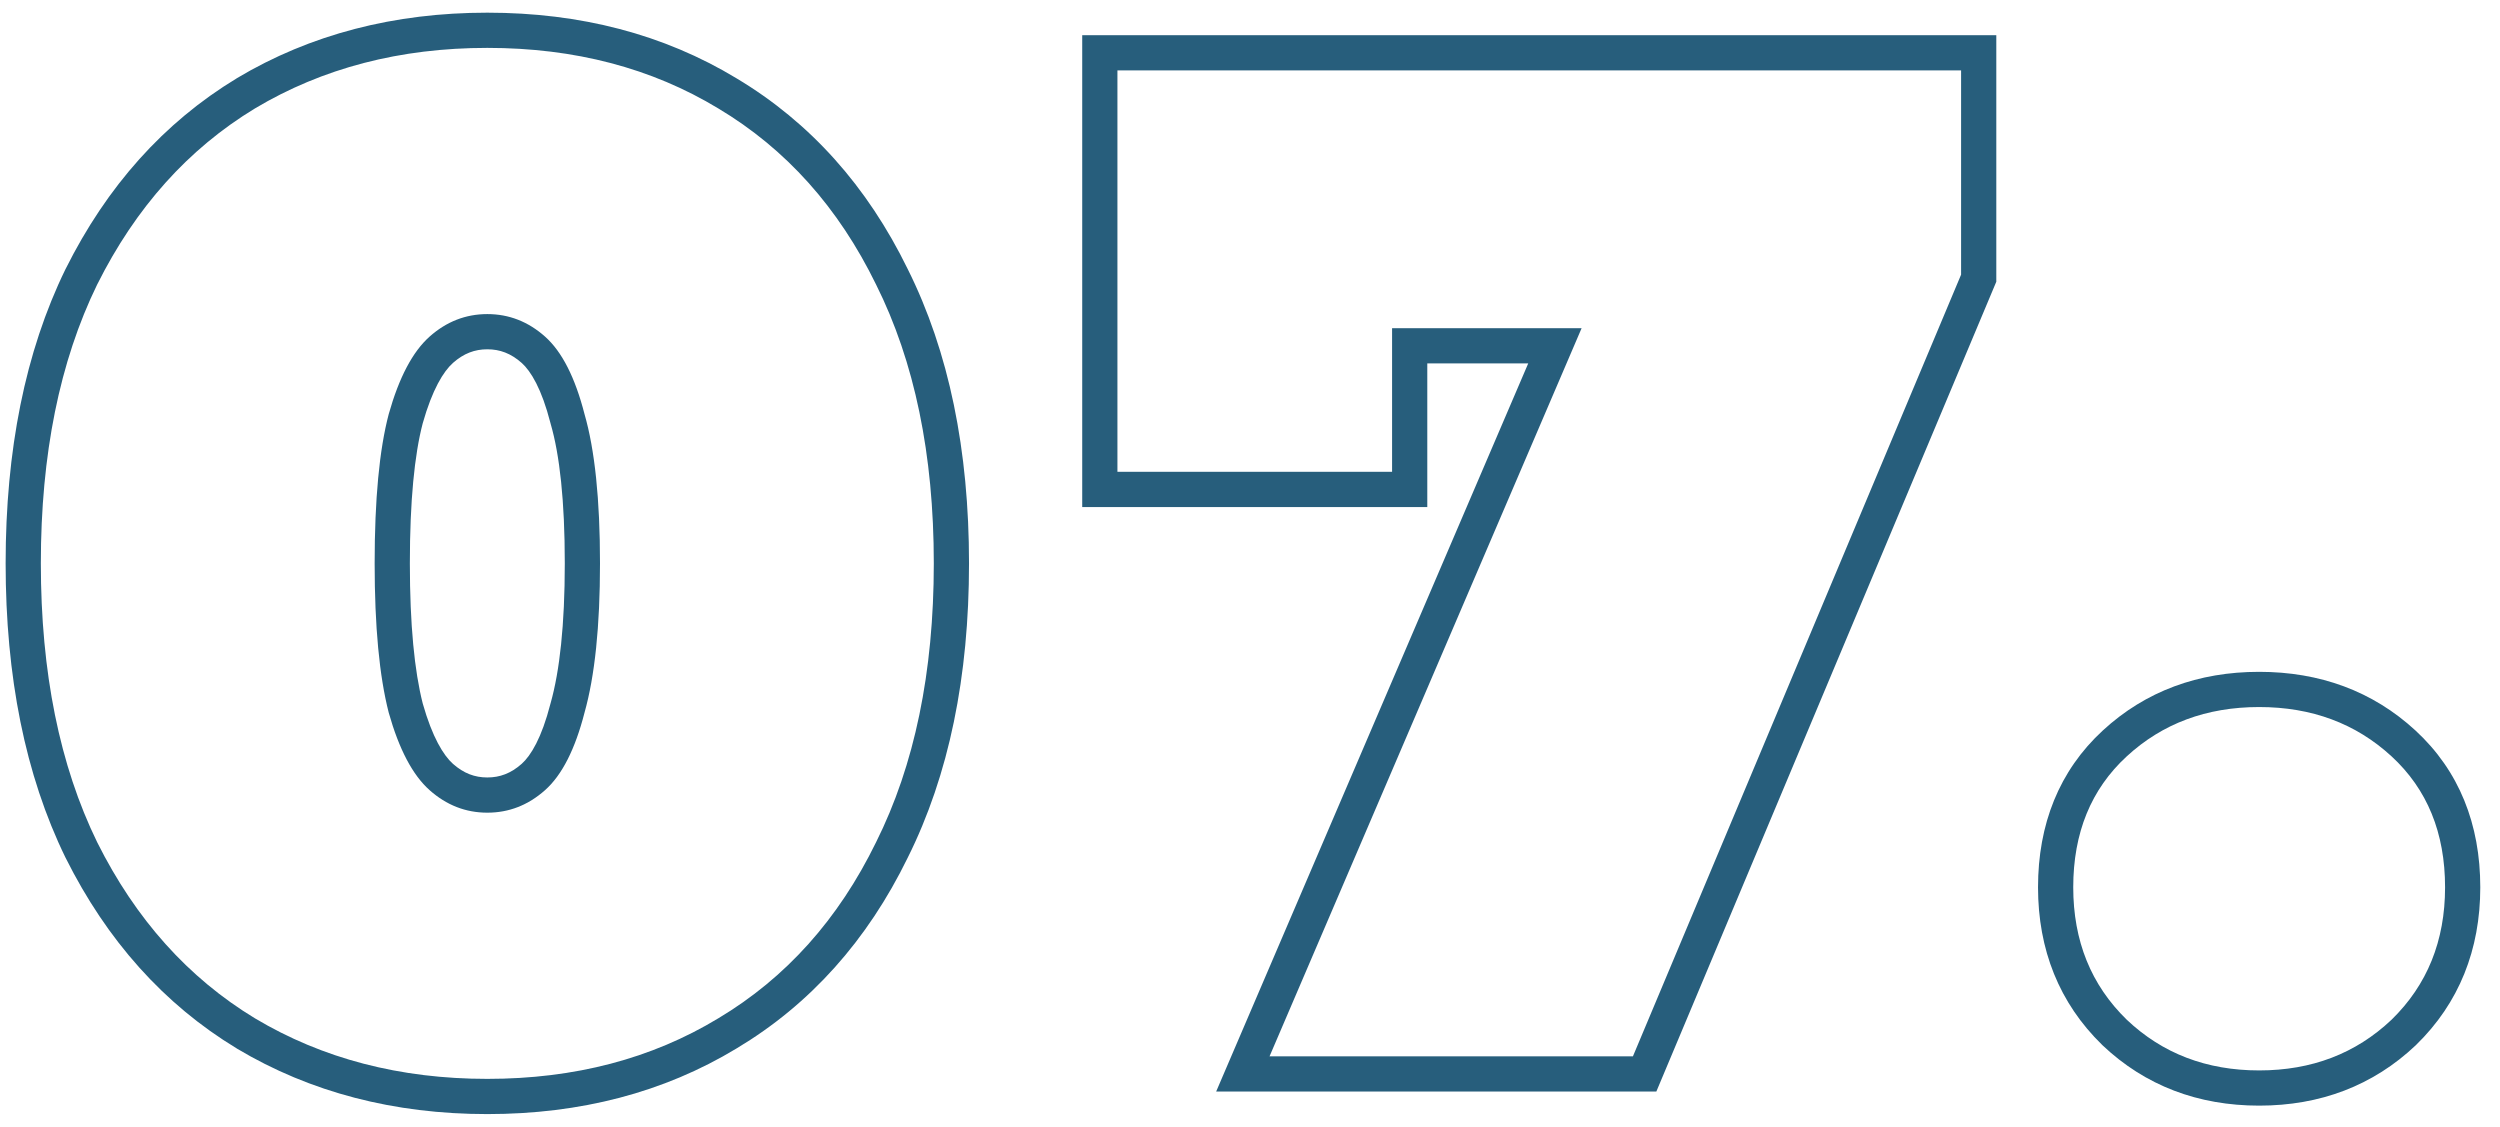
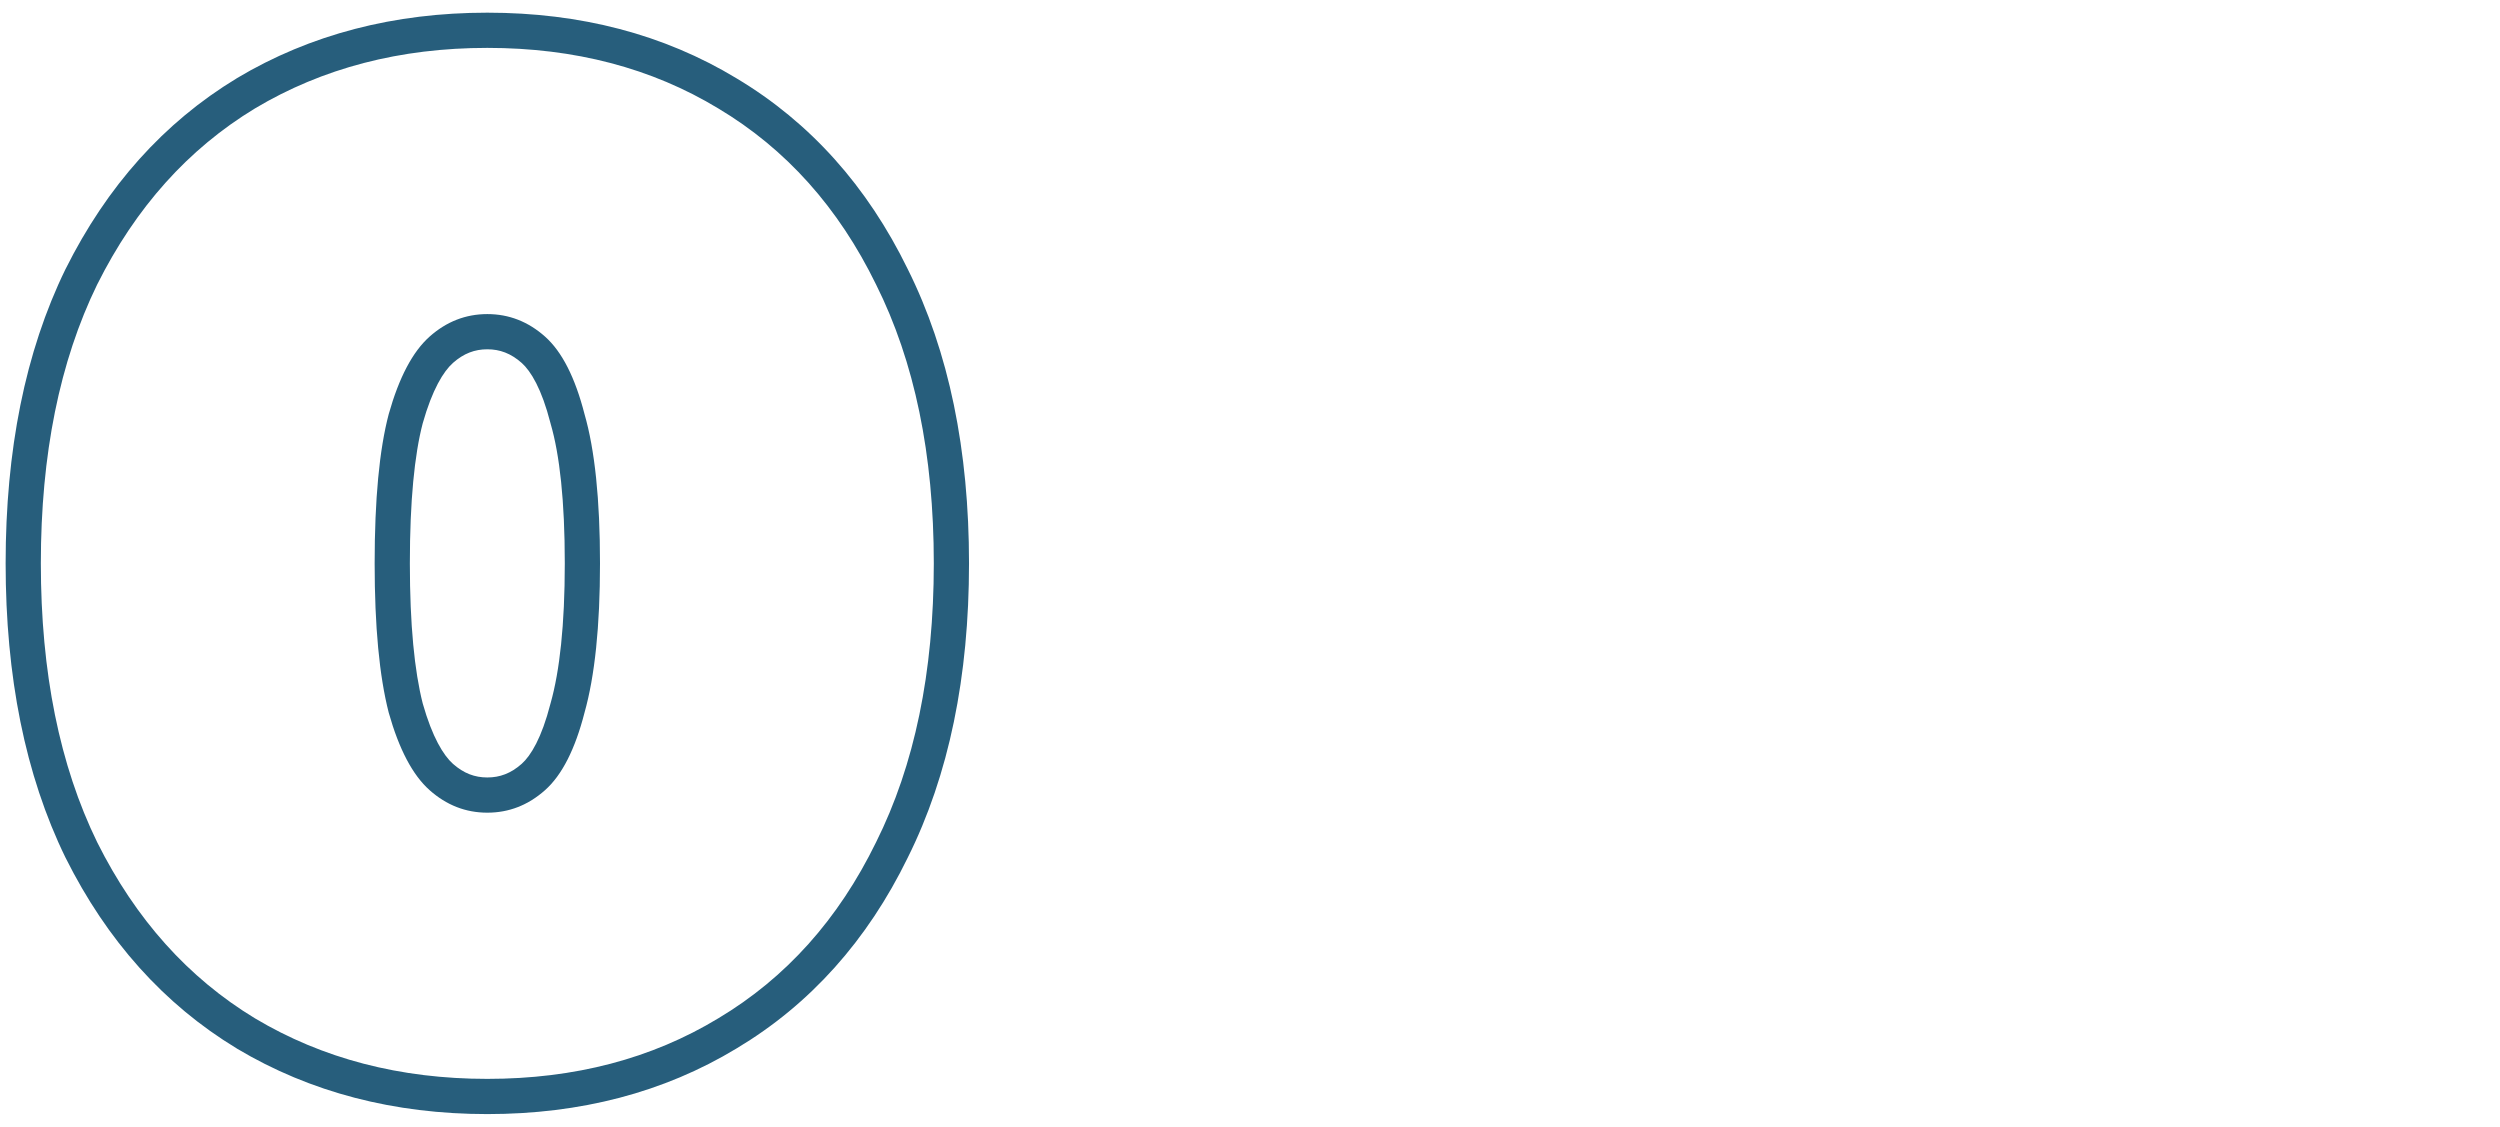
<svg xmlns="http://www.w3.org/2000/svg" width="71" height="32" viewBox="0 0 71 32" fill="none">
-   <path fill-rule="evenodd" clip-rule="evenodd" d="M60.4 28.96C61.413 29.92 62.666 30.4 64.16 30.4C65.653 30.4 66.906 29.92 67.92 28.96C68.933 27.973 69.44 26.72 69.44 25.2C69.44 23.653 68.933 22.413 67.92 21.48C66.906 20.547 65.653 20.08 64.16 20.08C62.666 20.08 61.413 20.547 60.4 21.48C59.386 22.413 58.88 23.653 58.88 25.2C58.88 26.72 59.386 27.973 60.4 28.96ZM59.702 29.677L59.702 29.676C58.48 28.486 57.88 26.967 57.88 25.2C57.88 23.412 58.477 21.891 59.722 20.744C60.936 19.626 62.438 19.08 64.16 19.08C65.881 19.08 67.383 19.626 68.597 20.744C69.842 21.891 70.44 23.412 70.44 25.2C70.44 26.967 69.839 28.486 68.617 29.676L68.607 29.686L68.607 29.686C67.394 30.835 65.889 31.4 64.16 31.4C62.43 31.4 60.925 30.835 59.712 29.686L59.702 29.677Z" fill="#275E7C" />
-   <path fill-rule="evenodd" clip-rule="evenodd" d="M34.539 31L43.402 10.32H40.535V14.4H30.735V1H56.695V8.001L47.04 31H34.539ZM39.535 9.32H44.918L36.055 30H46.375L55.695 7.8V2H31.735V13.4H39.535V9.32Z" fill="#275E7C" />
  <path fill-rule="evenodd" clip-rule="evenodd" d="M6.727 29.779L6.722 29.775C4.651 28.521 3.034 26.704 1.866 24.367L1.861 24.358L1.861 24.358C0.712 22.003 0.16 19.205 0.16 16C0.16 12.795 0.712 9.997 1.861 7.642L1.866 7.633L1.866 7.633C3.034 5.295 4.651 3.479 6.722 2.225L6.727 2.221L6.727 2.221C8.819 0.972 11.2 0.36 13.84 0.36C16.479 0.36 18.848 0.972 20.915 2.223C23.014 3.477 24.633 5.295 25.777 7.637C26.954 9.994 27.52 12.793 27.52 16C27.52 19.206 26.954 22.006 25.777 24.363C24.633 26.705 23.014 28.523 20.916 29.777C18.849 31.028 16.479 31.64 13.84 31.64C11.2 31.64 8.819 31.028 6.727 29.779ZM20.4 28.92C22.32 27.773 23.813 26.107 24.88 23.92C25.973 21.733 26.52 19.093 26.52 16C26.52 12.907 25.973 10.267 24.88 8.08C23.813 5.893 22.32 4.227 20.4 3.08C18.507 1.933 16.32 1.36 13.84 1.36C11.36 1.36 9.16 1.933 7.24 3.08C5.347 4.227 3.853 5.893 2.76 8.08C1.693 10.267 1.16 12.907 1.16 16C1.16 19.093 1.693 21.733 2.76 23.92C3.853 26.107 5.347 27.773 7.24 28.92C9.16 30.067 11.36 30.64 13.84 30.64C16.32 30.64 18.507 30.067 20.4 28.92ZM15.634 19.98L15.638 19.968C15.895 19.055 16.04 17.746 16.04 16C16.04 14.224 15.895 12.919 15.639 12.038L15.635 12.023L15.631 12.008C15.384 11.045 15.077 10.54 14.816 10.307C14.509 10.035 14.196 9.92 13.84 9.92C13.484 9.92 13.171 10.035 12.864 10.307C12.595 10.547 12.277 11.06 12.005 12.023C11.772 12.914 11.64 14.225 11.64 16C11.64 17.743 11.771 19.058 12.006 19.98C12.278 20.941 12.596 21.454 12.864 21.693C13.171 21.965 13.484 22.08 13.84 22.08C14.196 22.08 14.509 21.965 14.816 21.693C15.077 21.46 15.384 20.955 15.631 19.992L15.634 19.98ZM11.04 11.76C11.333 10.72 11.72 9.987 12.2 9.56C12.68 9.133 13.227 8.92 13.84 8.92C14.453 8.92 15 9.133 15.48 9.56C15.96 9.987 16.333 10.72 16.6 11.76C16.893 12.773 17.04 14.187 17.04 16C17.04 17.787 16.893 19.2 16.6 20.24C16.333 21.28 15.96 22.013 15.48 22.44C15 22.867 14.453 23.08 13.84 23.08C13.227 23.08 12.68 22.867 12.2 22.44C11.72 22.013 11.333 21.28 11.04 20.24C10.773 19.2 10.64 17.787 10.64 16C10.64 14.187 10.773 12.773 11.04 11.76Z" fill="#275E7C" />
</svg>